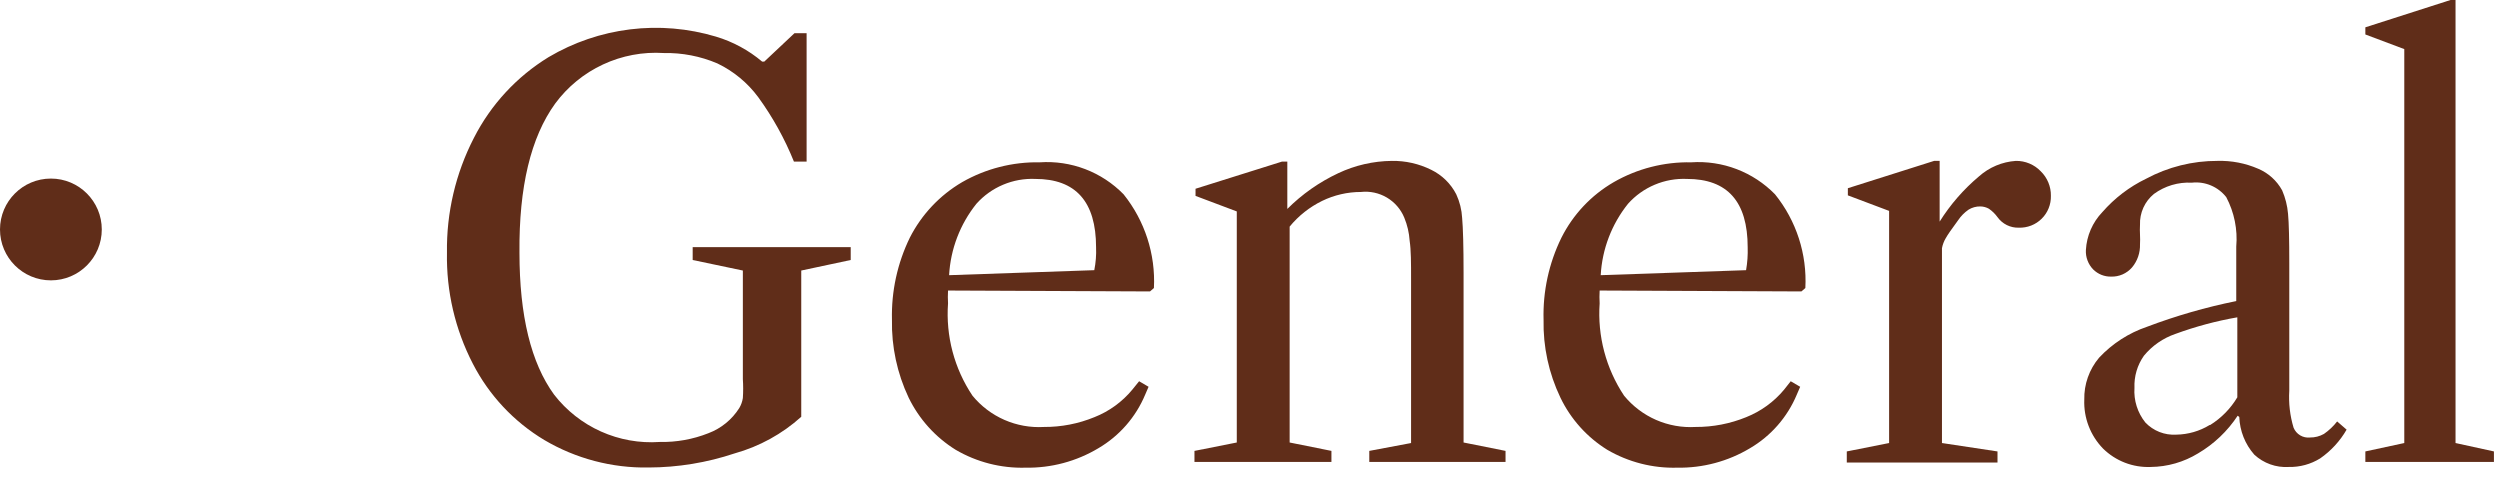
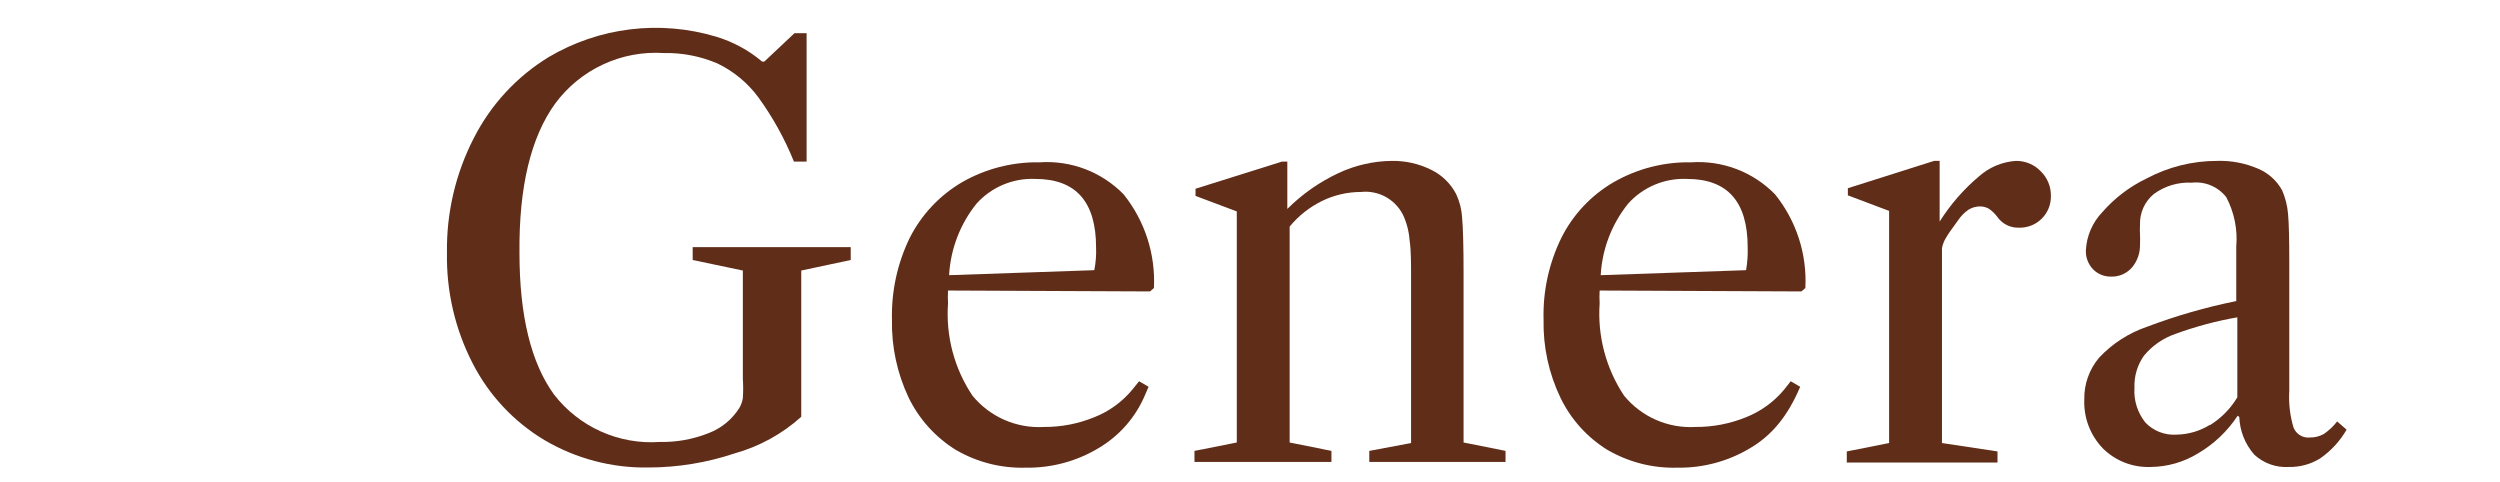
<svg xmlns="http://www.w3.org/2000/svg" width="140" height="27" viewBox="0 0 140 27" fill="none">
  <path d="M41.14 25.39C39.586 25.909 37.959 26.176 36.32 26.18C34.269 26.216 32.247 25.683 30.48 24.64C28.775 23.617 27.39 22.138 26.48 20.37C25.487 18.45 24.989 16.312 25.03 14.15C24.997 11.915 25.515 9.706 26.54 7.72C27.49 5.857 28.937 4.292 30.72 3.2C32.118 2.373 33.672 1.843 35.285 1.645C36.898 1.447 38.533 1.585 40.09 2.05C41.041 2.334 41.922 2.81 42.68 3.45H42.8L44.49 1.86H45.17V9.05H44.46C43.944 7.769 43.272 6.557 42.46 5.44C41.862 4.633 41.076 3.985 40.17 3.55C39.222 3.147 38.2 2.949 37.17 2.97C36.001 2.895 34.831 3.115 33.769 3.61C32.707 4.104 31.786 4.857 31.09 5.8C29.724 7.687 29.057 10.47 29.09 14.15C29.09 17.677 29.737 20.327 31.03 22.1C31.722 22.993 32.623 23.702 33.654 24.164C34.685 24.626 35.813 24.827 36.94 24.75C37.874 24.77 38.802 24.604 39.67 24.26C40.385 23.991 40.992 23.496 41.4 22.85C41.502 22.678 41.57 22.488 41.6 22.29C41.623 21.937 41.623 21.583 41.6 21.23V15.15L38.79 14.56V13.84H47.64V14.56L44.87 15.15V23.34C43.802 24.302 42.525 25.003 41.14 25.39Z" fill="#602D19" />
  <path d="M53.09 16.27C53.076 16.51 53.076 16.75 53.09 16.99C52.958 18.818 53.44 20.638 54.46 22.16C54.942 22.747 55.555 23.211 56.25 23.515C56.946 23.819 57.703 23.954 58.46 23.91C59.431 23.916 60.393 23.729 61.29 23.36C62.116 23.034 62.845 22.504 63.41 21.82L63.79 21.35L64.32 21.66L64.13 22.1C63.605 23.357 62.686 24.41 61.51 25.1C60.279 25.837 58.865 26.215 57.43 26.19C56.059 26.228 54.705 25.882 53.52 25.19C52.381 24.483 51.466 23.467 50.88 22.26C50.239 20.901 49.92 19.412 49.95 17.91C49.91 16.319 50.253 14.741 50.95 13.31C51.609 12.014 52.626 10.935 53.88 10.2C55.203 9.444 56.707 9.06 58.23 9.09C59.095 9.032 59.962 9.162 60.772 9.471C61.581 9.78 62.314 10.261 62.92 10.88C64.11 12.363 64.715 14.231 64.62 16.13L64.4 16.32L53.09 16.27ZM54.68 11.41C53.765 12.551 53.23 13.95 53.15 15.41L61.28 15.13C61.364 14.709 61.398 14.279 61.38 13.85C61.38 11.29 60.24 10.02 57.98 10.02C57.362 9.993 56.745 10.103 56.174 10.344C55.603 10.584 55.093 10.948 54.68 11.41Z" fill="#602D19" />
  <path d="M84.31 25.25V25.87H76.68V25.25L79.02 24.81V15.65C79.02 14.73 79.02 14.01 78.94 13.48C78.911 13.037 78.81 12.601 78.64 12.19C78.446 11.719 78.104 11.324 77.666 11.064C77.227 10.804 76.716 10.694 76.21 10.75C75.458 10.751 74.717 10.922 74.04 11.25C73.337 11.594 72.716 12.085 72.22 12.69V24.78L74.56 25.25V25.87H66.89V25.25L69.26 24.78V11.84L66.95 10.97V10.57L71.79 9.05H72.09V11.7C72.917 10.873 73.882 10.197 74.94 9.7C75.879 9.256 76.902 9.021 77.94 9.01C78.706 8.998 79.464 9.169 80.15 9.51C80.753 9.803 81.244 10.284 81.55 10.88C81.744 11.298 81.856 11.75 81.88 12.21C81.93 12.76 81.96 13.79 81.96 15.31V24.78L84.31 25.25Z" fill="#602D19" />
-   <path d="M89.58 16.27C89.566 16.51 89.566 16.75 89.58 16.99C89.453 18.817 89.934 20.636 90.95 22.16C91.432 22.747 92.045 23.211 92.74 23.515C93.436 23.819 94.193 23.954 94.95 23.91C95.924 23.915 96.889 23.728 97.79 23.36C98.614 23.031 99.343 22.502 99.91 21.82L100.28 21.35L100.81 21.66L100.62 22.1C100.095 23.357 99.176 24.41 98 25.1C96.769 25.837 95.356 26.215 93.92 26.19C92.549 26.227 91.195 25.881 90.01 25.19C88.871 24.485 87.959 23.468 87.38 22.26C86.731 20.904 86.409 19.414 86.44 17.91C86.395 16.318 86.739 14.739 87.44 13.31C88.093 12.01 89.111 10.929 90.37 10.2C91.689 9.443 93.19 9.059 94.71 9.09C95.575 9.032 96.442 9.162 97.252 9.471C98.061 9.78 98.794 10.261 99.4 10.88C100.595 12.361 101.2 14.23 101.1 16.13L100.88 16.32L89.58 16.27ZM91.17 11.41C90.255 12.551 89.72 13.95 89.64 15.41L97.78 15.13C97.854 14.707 97.884 14.279 97.87 13.85C97.87 11.29 96.74 10.02 94.47 10.02C93.852 9.993 93.235 10.103 92.664 10.344C92.093 10.584 91.583 10.948 91.17 11.41Z" fill="#602D19" />
+   <path d="M89.58 16.27C89.566 16.51 89.566 16.75 89.58 16.99C89.453 18.817 89.934 20.636 90.95 22.16C91.432 22.747 92.045 23.211 92.74 23.515C93.436 23.819 94.193 23.954 94.95 23.91C95.924 23.915 96.889 23.728 97.79 23.36C98.614 23.031 99.343 22.502 99.91 21.82L100.28 21.35L100.81 21.66C100.095 23.357 99.176 24.41 98 25.1C96.769 25.837 95.356 26.215 93.92 26.19C92.549 26.227 91.195 25.881 90.01 25.19C88.871 24.485 87.959 23.468 87.38 22.26C86.731 20.904 86.409 19.414 86.44 17.91C86.395 16.318 86.739 14.739 87.44 13.31C88.093 12.01 89.111 10.929 90.37 10.2C91.689 9.443 93.19 9.059 94.71 9.09C95.575 9.032 96.442 9.162 97.252 9.471C98.061 9.78 98.794 10.261 99.4 10.88C100.595 12.361 101.2 14.23 101.1 16.13L100.88 16.32L89.58 16.27ZM91.17 11.41C90.255 12.551 89.72 13.95 89.64 15.41L97.78 15.13C97.854 14.707 97.884 14.279 97.87 13.85C97.87 11.29 96.74 10.02 94.47 10.02C93.852 9.993 93.235 10.103 92.664 10.344C92.093 10.584 91.583 10.948 91.17 11.41Z" fill="#602D19" />
  <path d="M114.28 9.59C114.465 9.769 114.61 9.984 114.708 10.221C114.806 10.458 114.855 10.713 114.85 10.97C114.856 11.207 114.813 11.443 114.724 11.662C114.636 11.882 114.503 12.082 114.334 12.248C114.166 12.415 113.965 12.545 113.744 12.632C113.523 12.718 113.287 12.758 113.05 12.75C112.819 12.757 112.589 12.707 112.382 12.604C112.174 12.501 111.995 12.348 111.86 12.16C111.728 11.977 111.566 11.819 111.38 11.69C111.234 11.607 111.069 11.562 110.9 11.56C110.668 11.555 110.439 11.618 110.24 11.74C110.007 11.901 109.807 12.104 109.65 12.34C109.3 12.82 109.07 13.14 108.96 13.34C108.858 13.513 108.787 13.702 108.75 13.9V24.81L111.86 25.28V25.9H103.42V25.28L105.79 24.81V11.81L103.48 10.94V10.54L108.31 9.01H108.62V12.41C109.217 11.457 109.959 10.603 110.82 9.88C111.394 9.367 112.123 9.061 112.89 9.01C113.149 9.006 113.407 9.056 113.646 9.156C113.885 9.255 114.101 9.403 114.28 9.59Z" fill="#602D19" />
  <path d="M117.77 25.12C117.419 24.758 117.144 24.329 116.964 23.858C116.783 23.387 116.7 22.884 116.72 22.38C116.701 21.522 116.996 20.686 117.55 20.03C118.288 19.242 119.208 18.648 120.23 18.3C121.855 17.686 123.527 17.204 125.23 16.86V13.81C125.314 12.852 125.119 11.89 124.67 11.04C124.444 10.752 124.148 10.526 123.81 10.384C123.473 10.242 123.104 10.189 122.74 10.23C121.982 10.189 121.233 10.412 120.62 10.86C120.365 11.069 120.162 11.333 120.027 11.633C119.892 11.934 119.828 12.261 119.84 12.59C119.83 12.773 119.83 12.957 119.84 13.14C119.85 13.32 119.85 13.5 119.84 13.68C119.856 14.154 119.696 14.617 119.39 14.98C119.245 15.146 119.065 15.278 118.863 15.367C118.66 15.455 118.441 15.497 118.22 15.49C118.035 15.494 117.851 15.46 117.68 15.392C117.508 15.323 117.352 15.22 117.22 15.09C117.08 14.947 116.972 14.776 116.901 14.588C116.83 14.4 116.799 14.2 116.81 14C116.854 13.206 117.18 12.454 117.73 11.88C118.412 11.098 119.246 10.461 120.18 10.01C121.41 9.349 122.784 9.005 124.18 9.01C124.963 8.988 125.741 9.138 126.46 9.45C127.03 9.691 127.502 10.117 127.8 10.66C127.98 11.076 128.092 11.518 128.13 11.97C128.18 12.49 128.2 13.42 128.2 14.74V21.88C128.157 22.579 128.238 23.28 128.44 23.95C128.513 24.129 128.642 24.28 128.808 24.379C128.974 24.478 129.168 24.521 129.36 24.5C129.633 24.503 129.902 24.434 130.14 24.3C130.421 24.106 130.671 23.87 130.88 23.6L131.41 24.06C131.042 24.699 130.536 25.249 129.93 25.67C129.403 25.997 128.791 26.164 128.17 26.15C127.819 26.172 127.466 26.122 127.134 26.003C126.803 25.885 126.498 25.7 126.24 25.46C125.724 24.875 125.428 24.129 125.4 23.35L125.31 23.28C124.741 24.144 123.982 24.866 123.09 25.39C122.292 25.878 121.376 26.141 120.44 26.15C119.948 26.17 119.458 26.089 118.998 25.912C118.539 25.735 118.121 25.465 117.77 25.12ZM123.77 23.8C124.393 23.412 124.914 22.88 125.29 22.25V17.77C124.108 17.975 122.947 18.287 121.82 18.7C121.132 18.936 120.523 19.359 120.06 19.92C119.69 20.445 119.503 21.078 119.53 21.72C119.483 22.42 119.701 23.113 120.14 23.66C120.361 23.893 120.631 24.074 120.93 24.192C121.229 24.309 121.55 24.36 121.87 24.34C122.531 24.331 123.177 24.145 123.74 23.8H123.77Z" fill="#602D19" />
-   <path d="M139.66 25.87H132.46V25.28L134.64 24.81V2.75L132.46 1.93V1.53L137.23 0H137.51V24.81L139.66 25.28V25.87Z" fill="#602D19" />
-   <path d="M2.85 15.7C4.424 15.7 5.7 14.424 5.7 12.85C5.7 11.276 4.424 10 2.85 10C1.276 10 0 11.276 0 12.85C0 14.424 1.276 15.7 2.85 15.7Z" fill="#602D19" />
</svg>